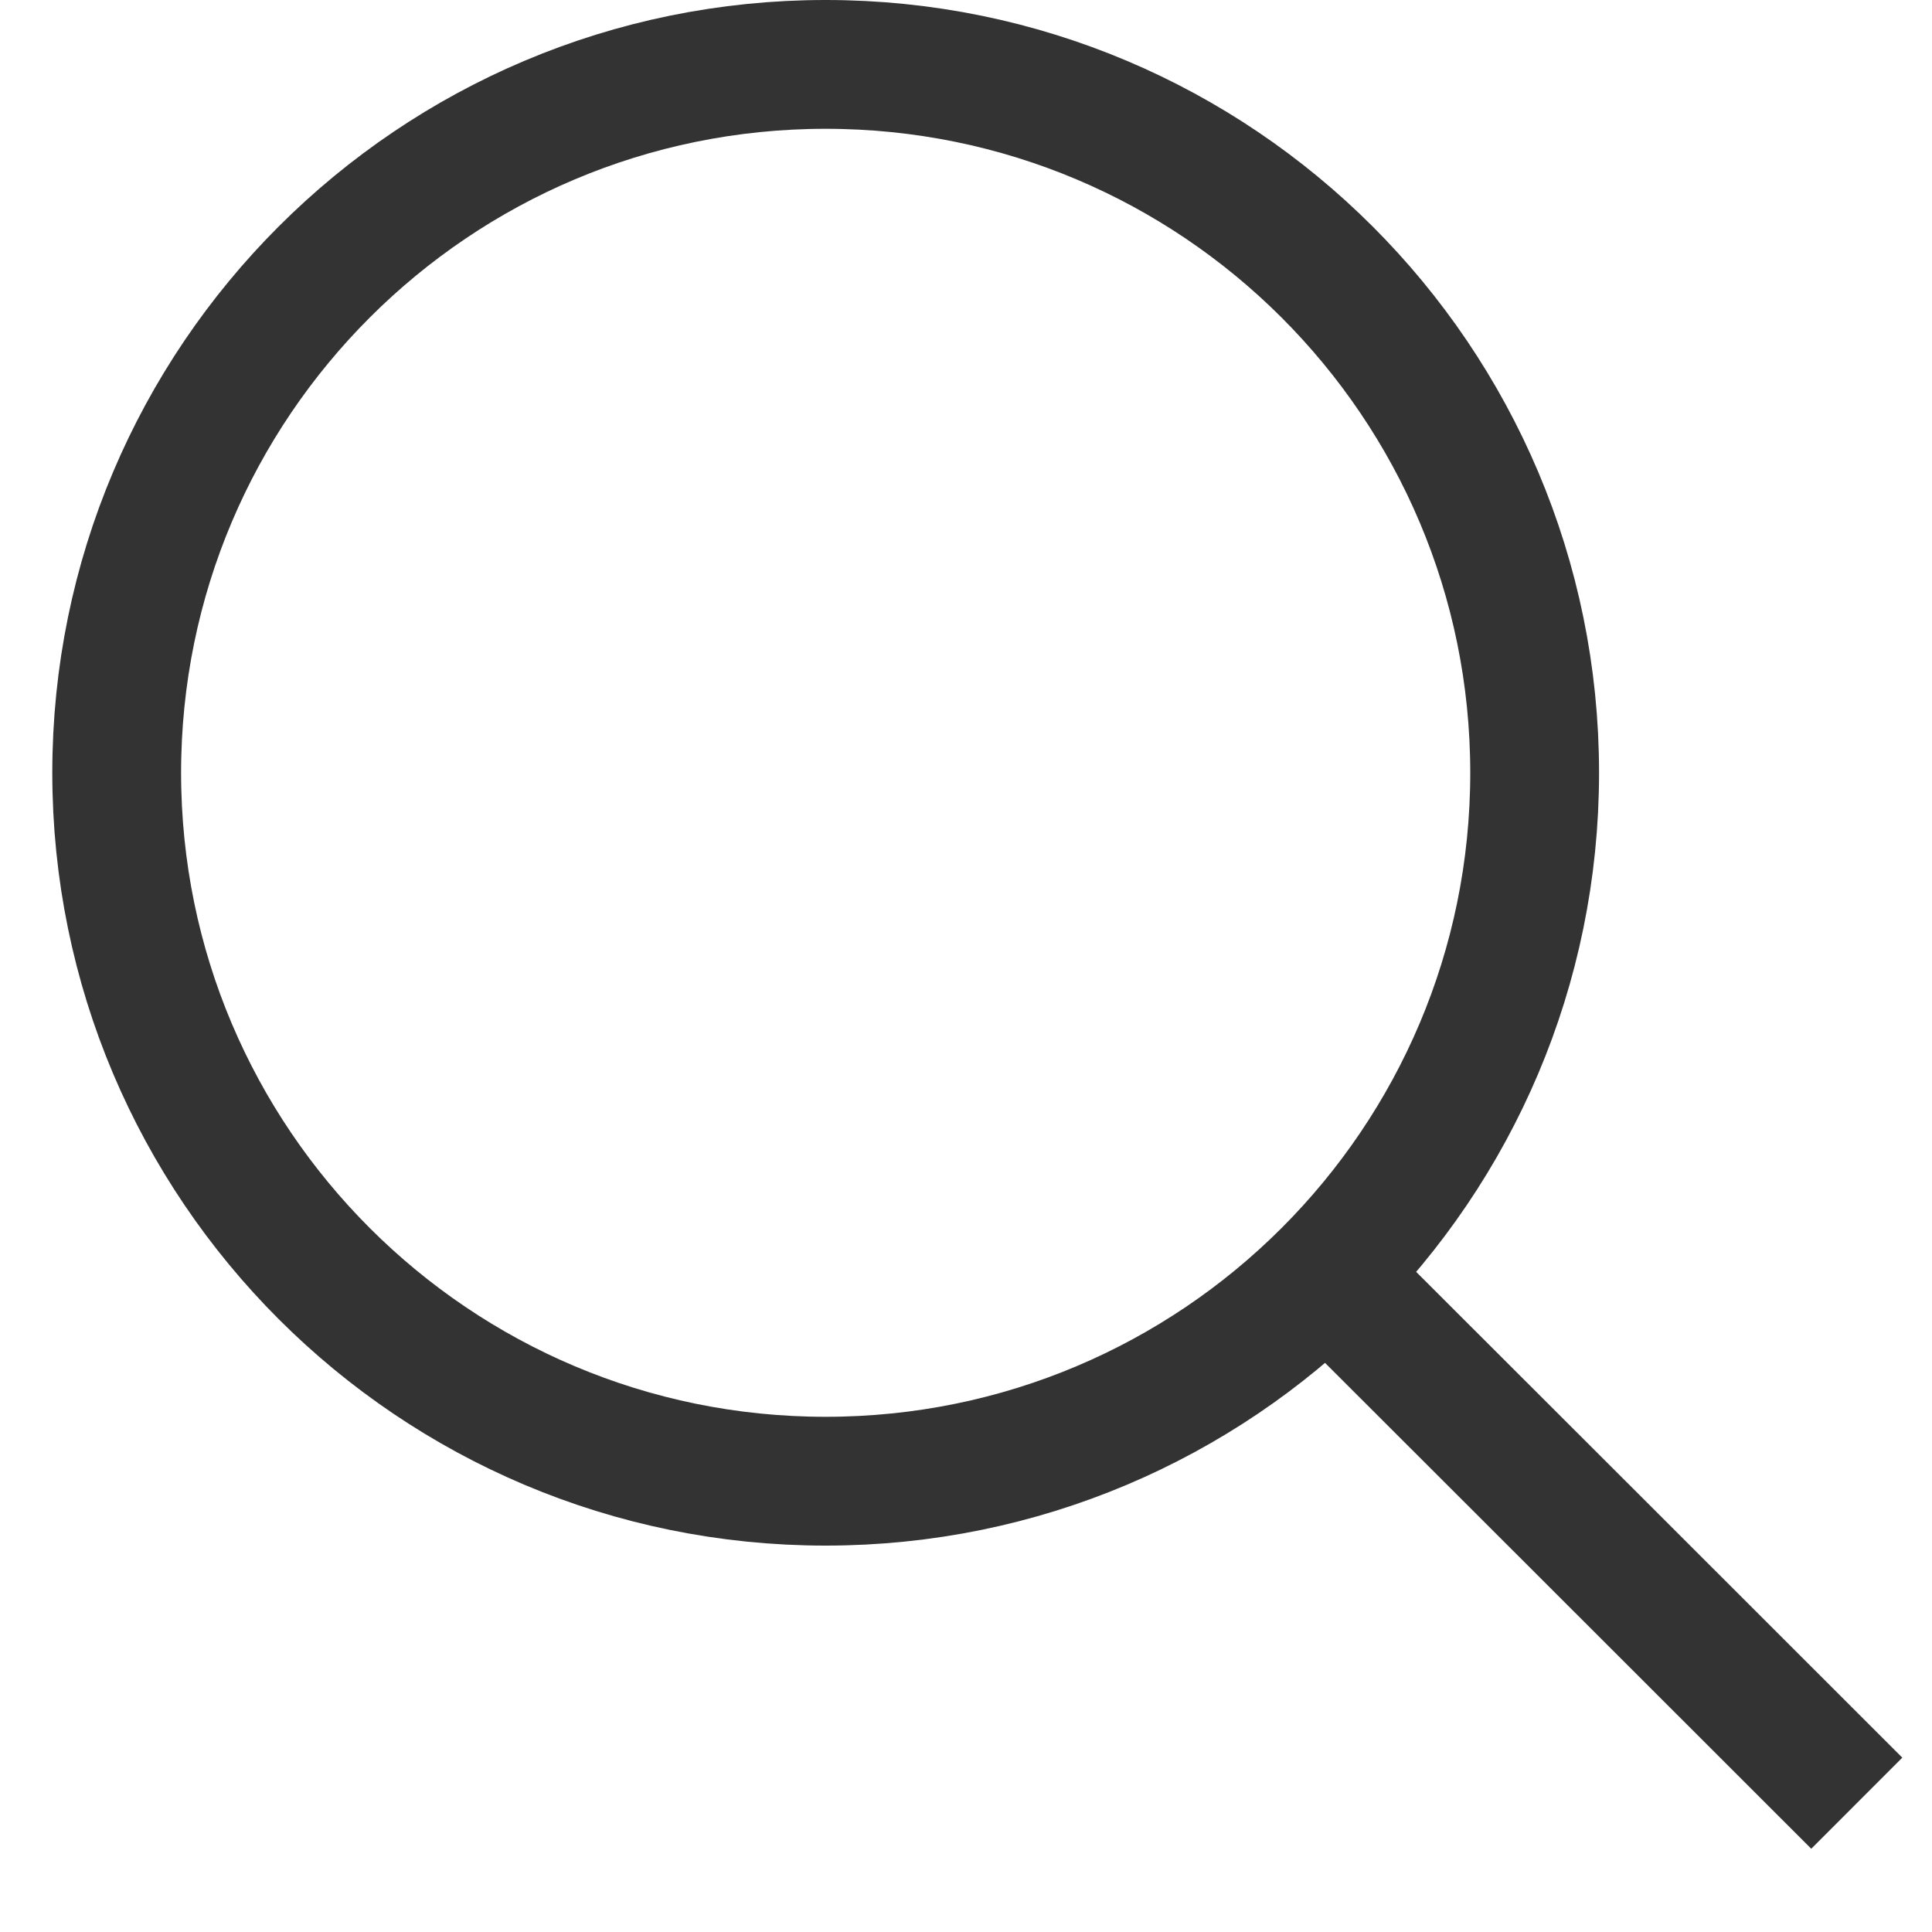
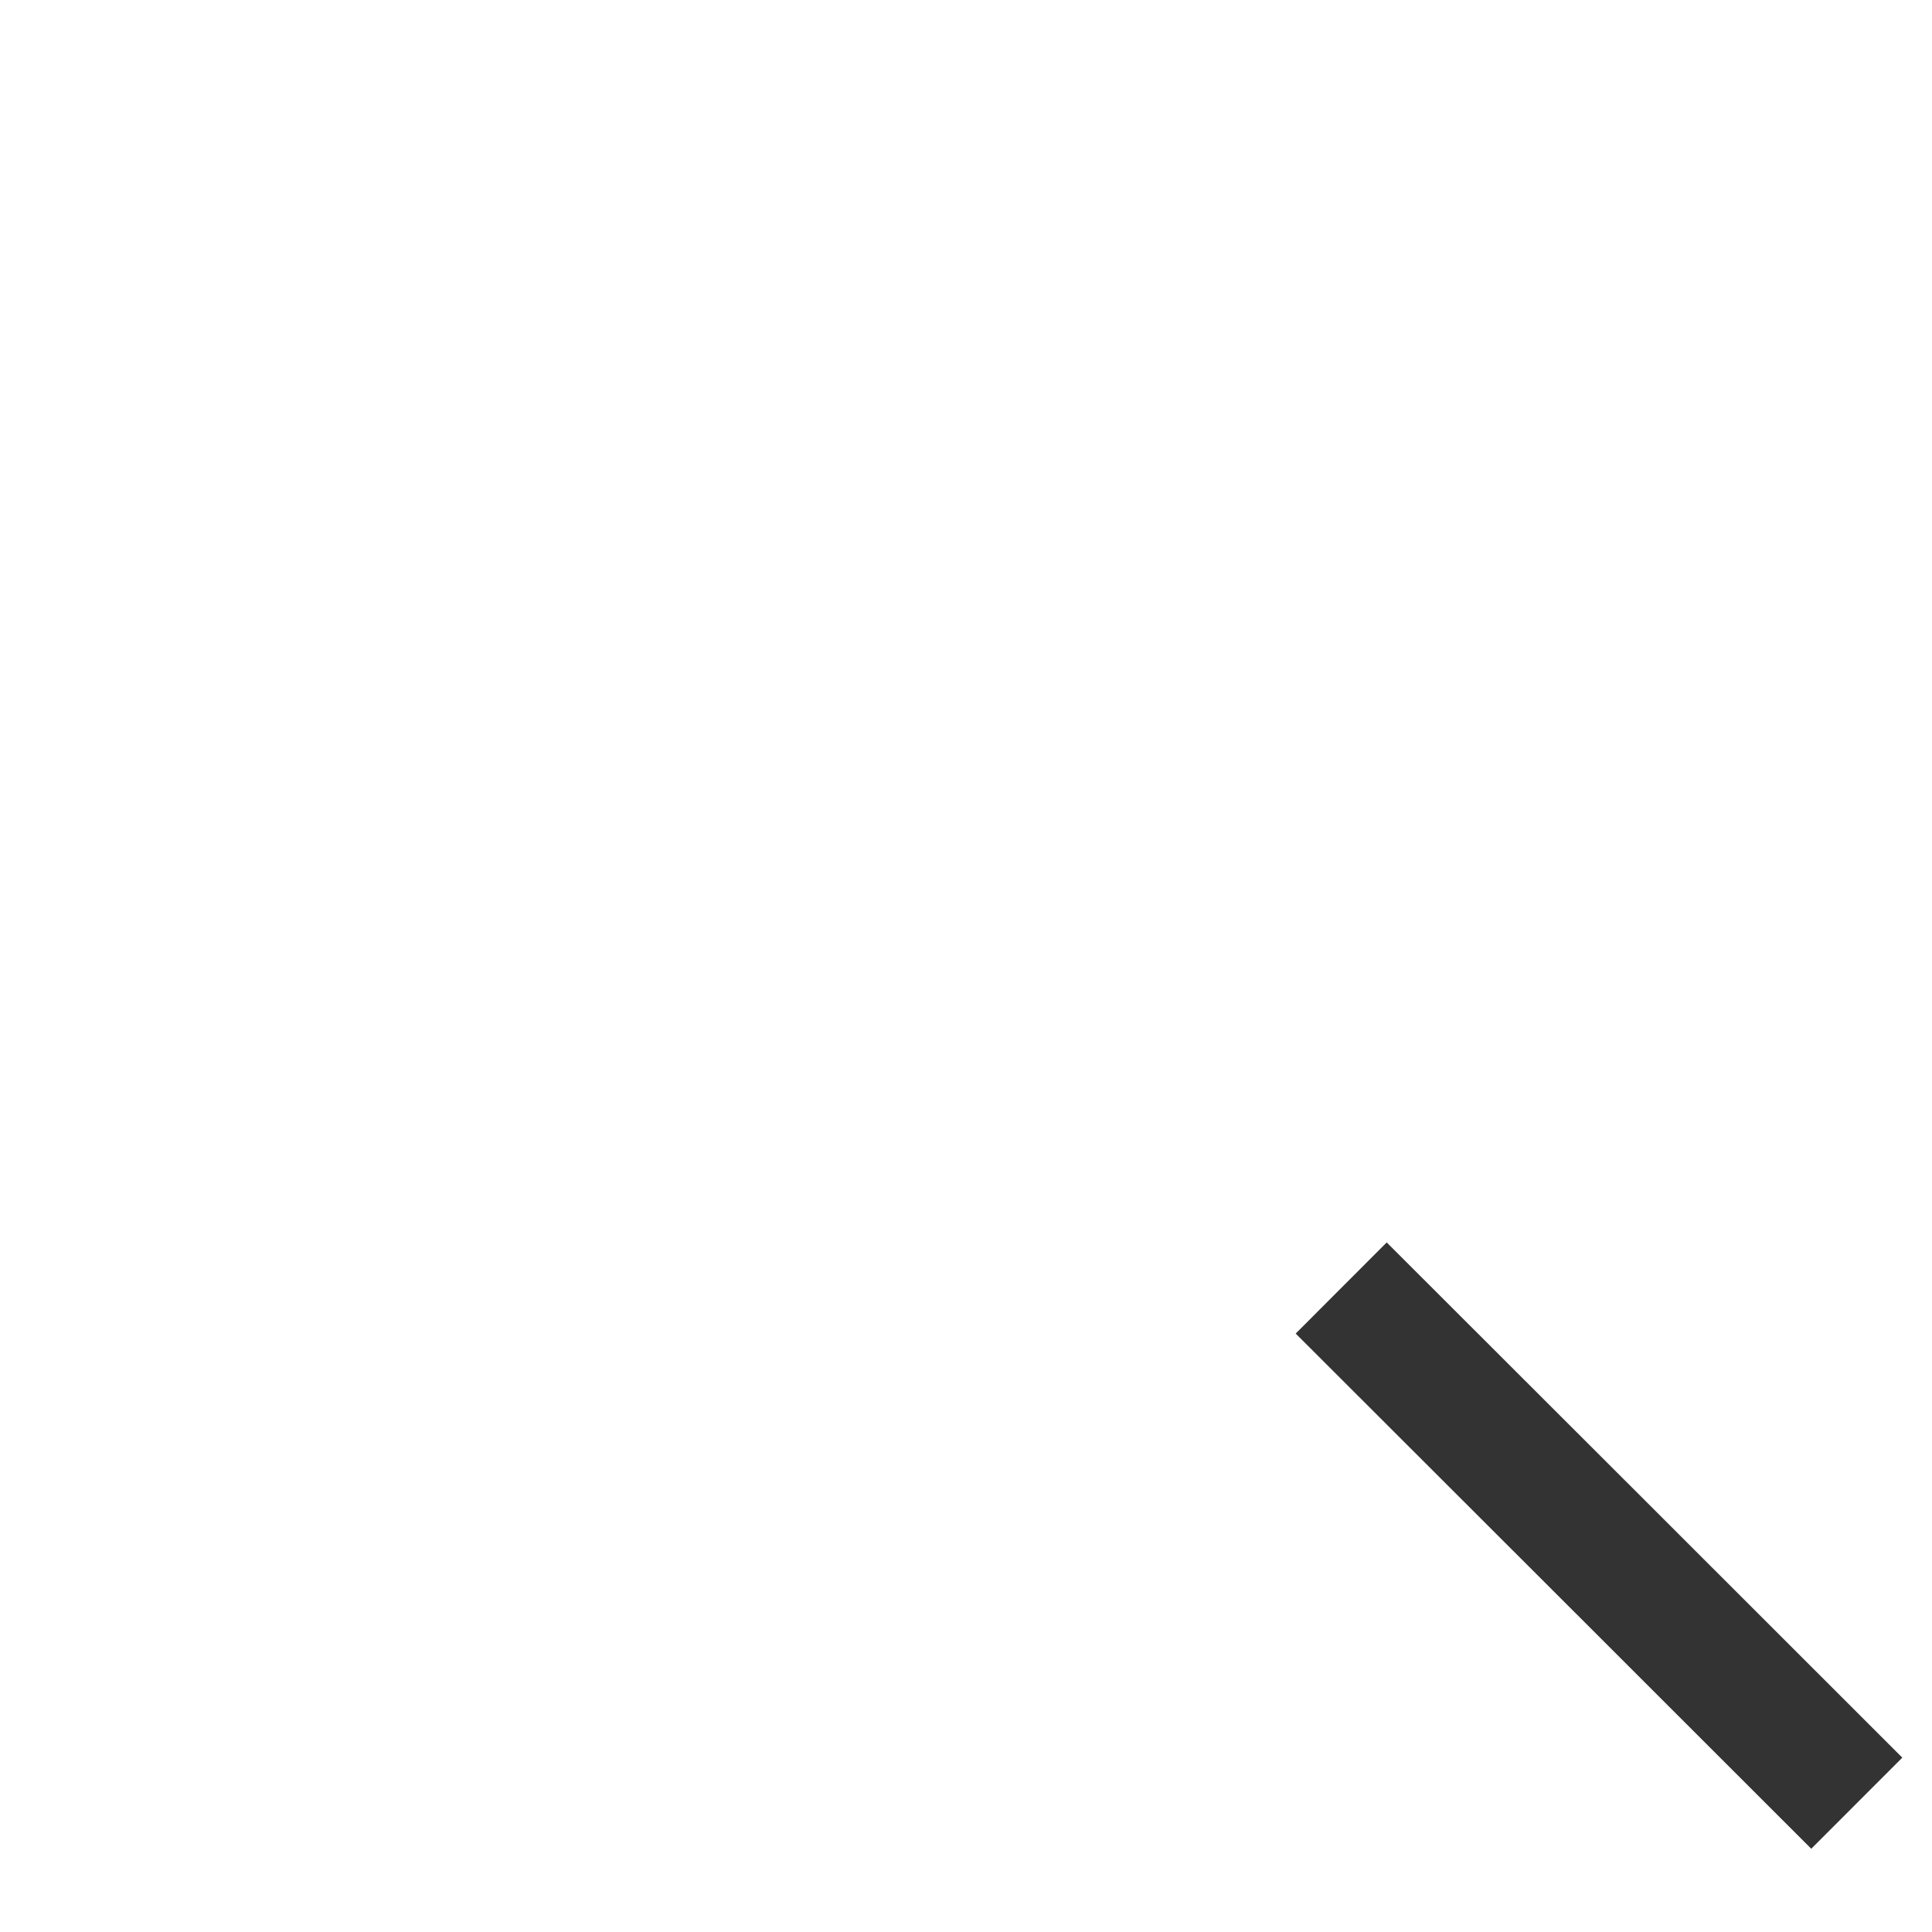
<svg xmlns="http://www.w3.org/2000/svg" width="15" height="15" viewBox="0 0 15 15" fill="none">
-   <path d="M11.915 6C11.915 9.037 9.451 11.5 6.41 11.5C3.37 11.5 0.906 9.037 0.906 6C0.906 2.963 3.37 0.5 6.41 0.5C9.451 0.5 11.915 2.963 11.915 6Z" stroke="#333333" />
  <path d="M14.416 14L12.415 12L10.413 10" stroke="#333333" />
</svg>